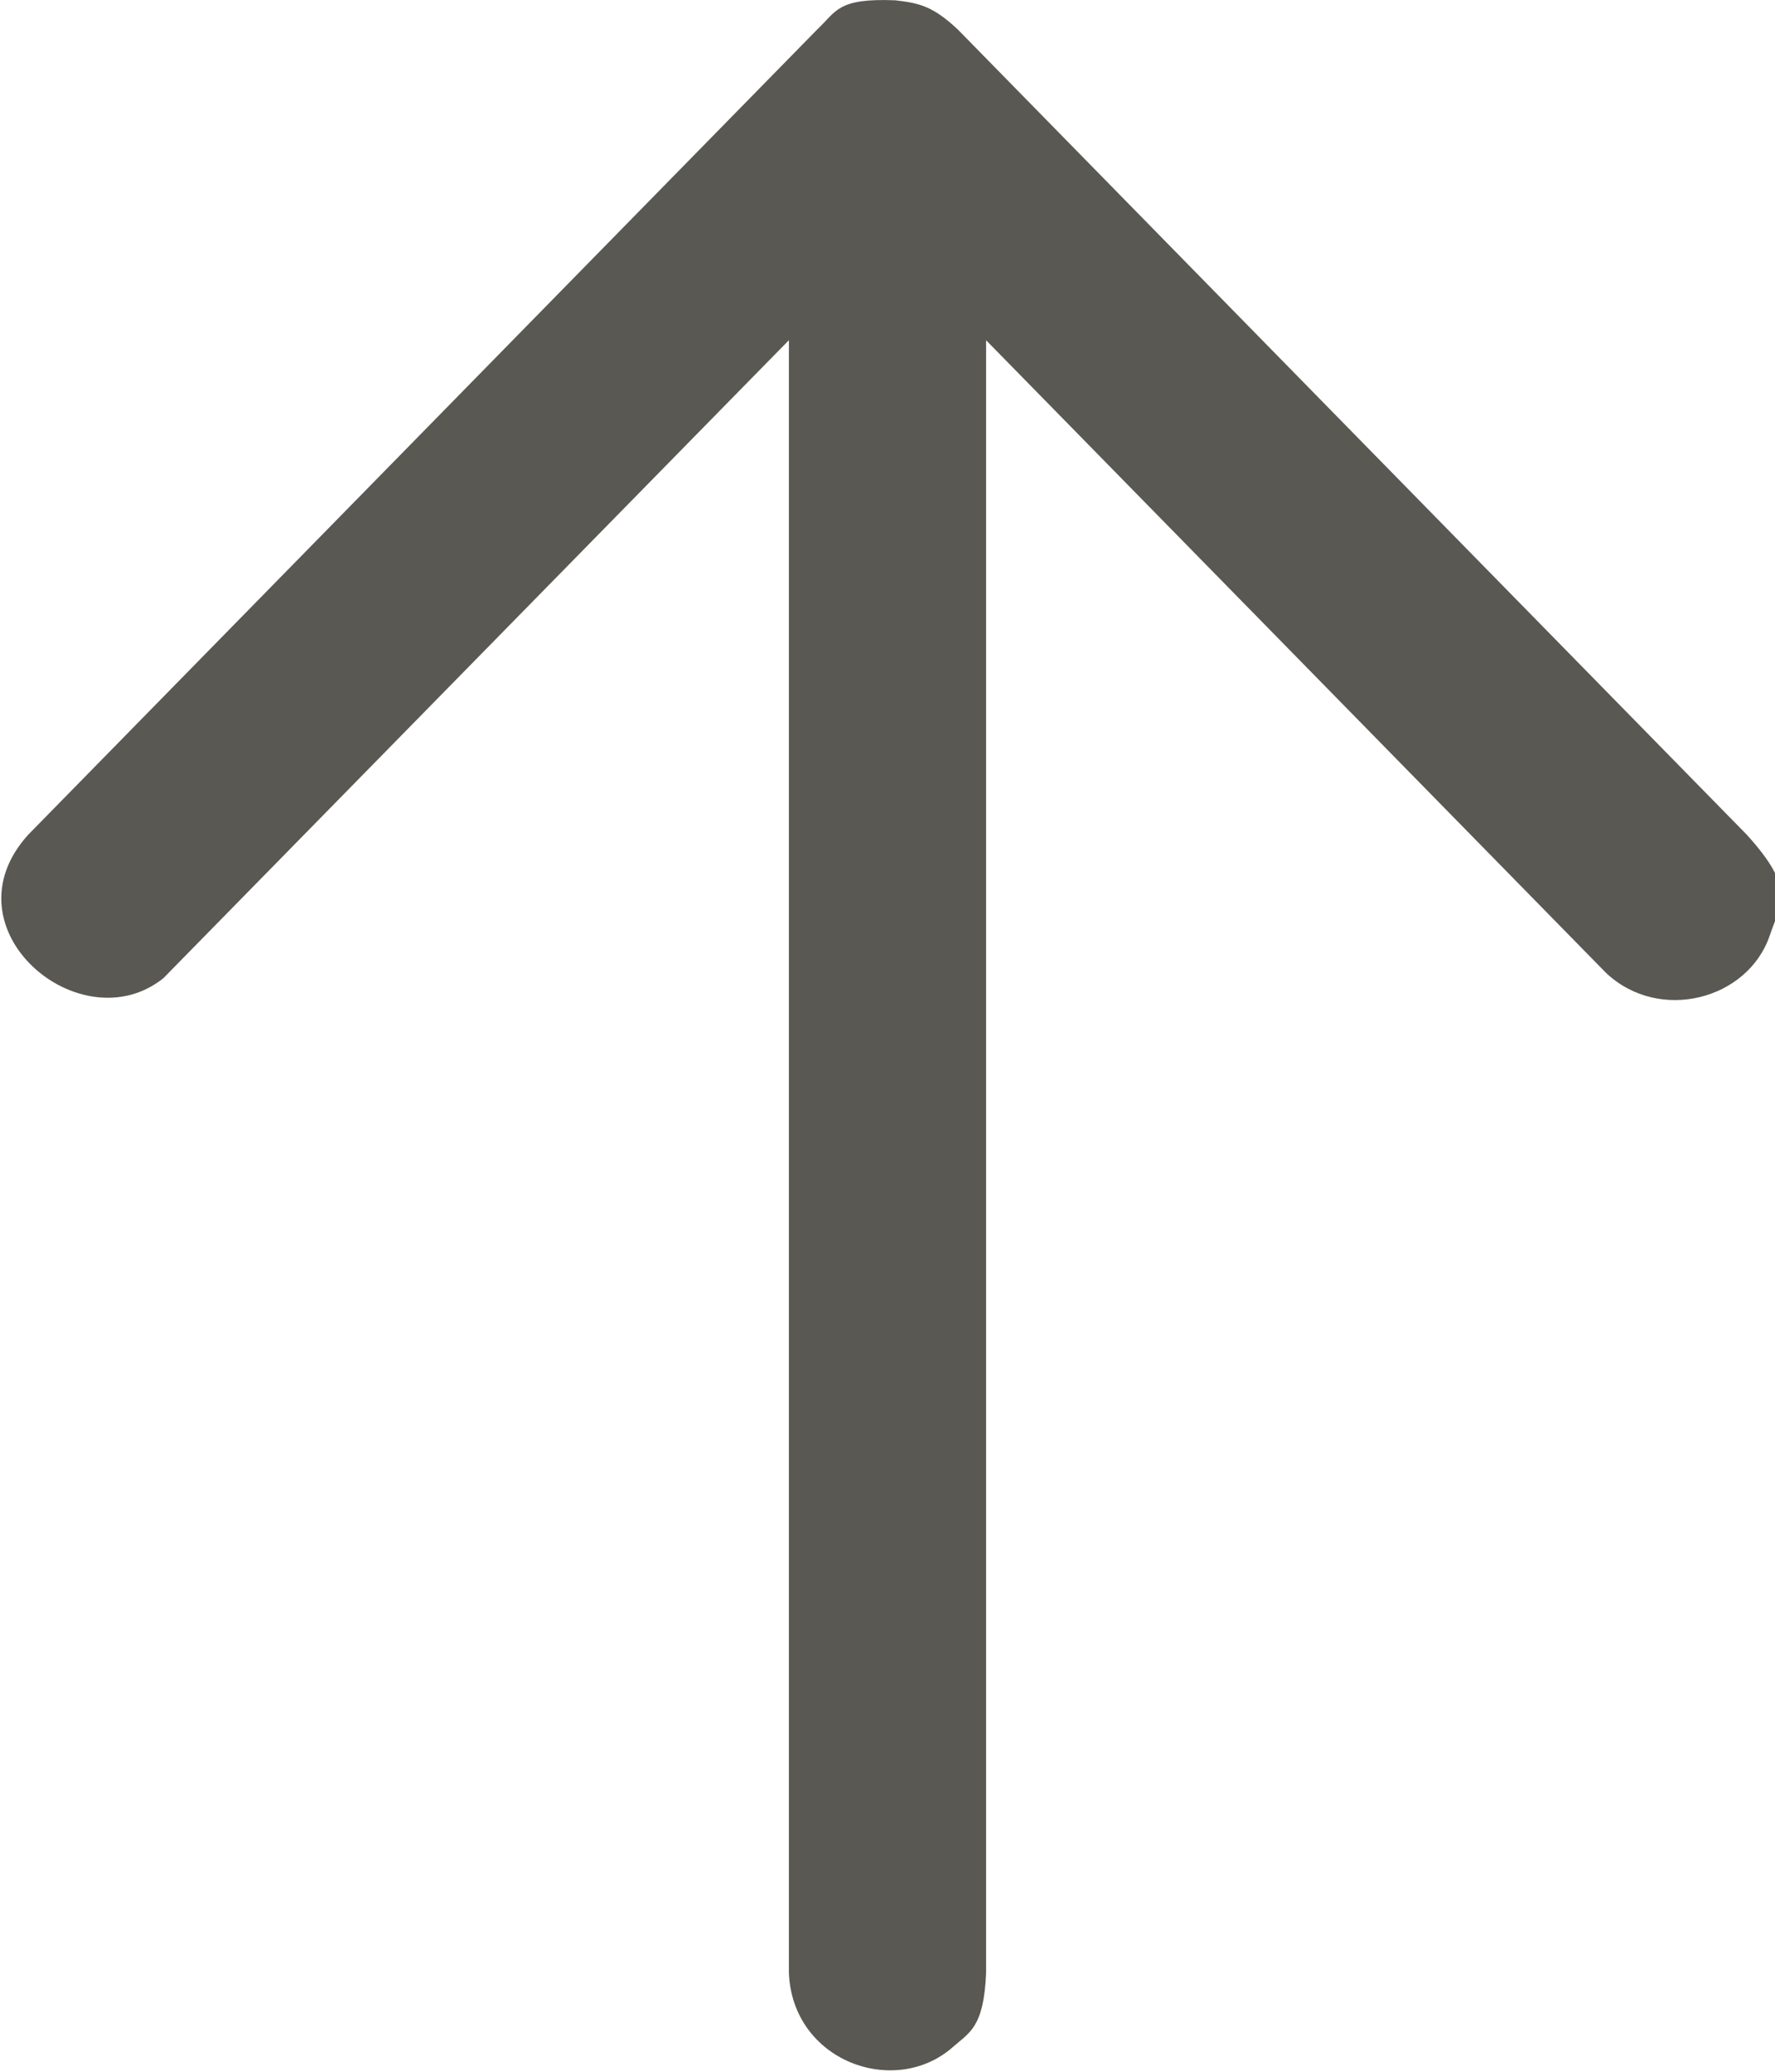
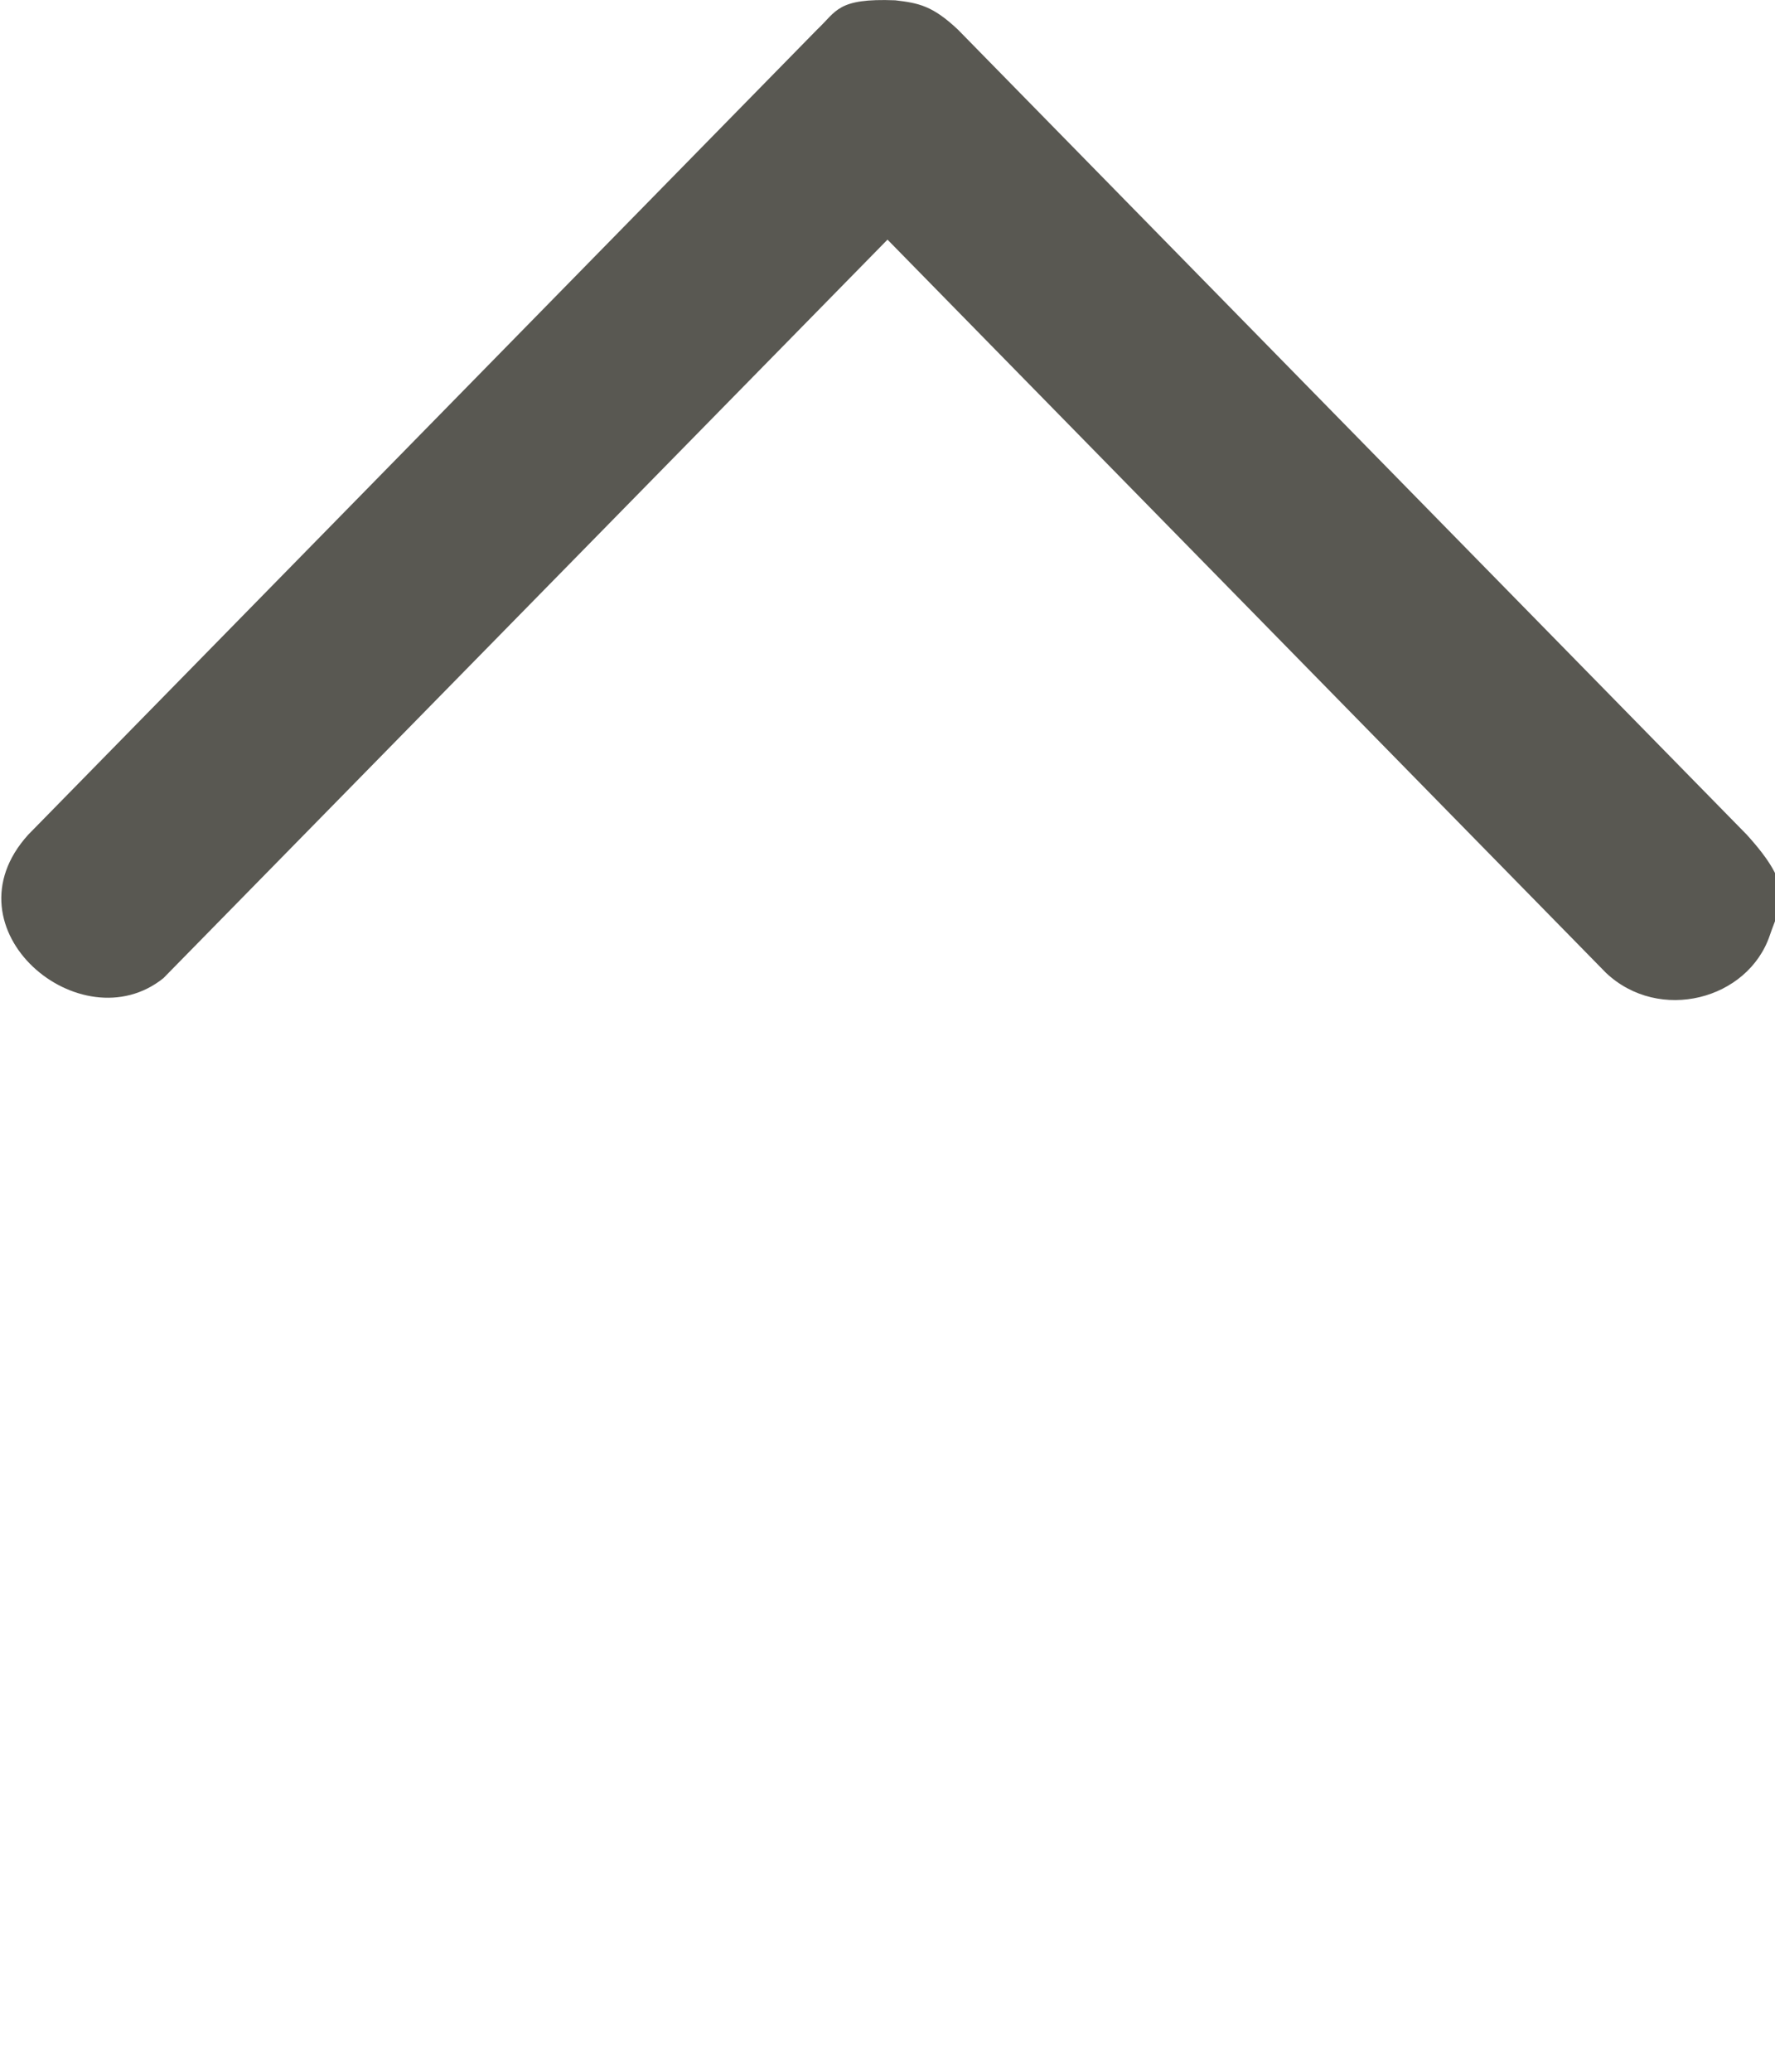
<svg xmlns="http://www.w3.org/2000/svg" width="100%" height="100%" viewBox="0 0 18 21" version="1.1" xml:space="preserve" style="fill-rule:evenodd;clip-rule:evenodd;stroke-linejoin:round;stroke-miterlimit:1.414;">
  <path d="M9.079,0.003c0.236,0.028 0.377,0.054 0.635,0.297l8,8.161c0.5,0.551 0.345,0.689 0.234,1.018c-0.22,0.655 -1.122,0.892 -1.662,0.382l-7.286,-7.432l-7.343,7.486c-0.835,0.671 -2.238,-0.497 -1.371,-1.454l8,-8.161c0.2,-0.188 0.205,-0.32 0.793,-0.297Z" style="fill:#595852;fill-rule:nonzero;" />
-   <path d="M9.042,0.639c0.53,0.045 0.935,0.463 0.958,0.999l0,18.362c-0.024,0.555 -0.17,0.601 -0.339,0.751c-0.586,0.515 -1.623,0.145 -1.661,-0.751l0,-18.362c0.024,-0.574 0.278,-0.999 1.042,-0.999Z" style="fill:#595852;fill-rule:nonzero;" />
</svg>